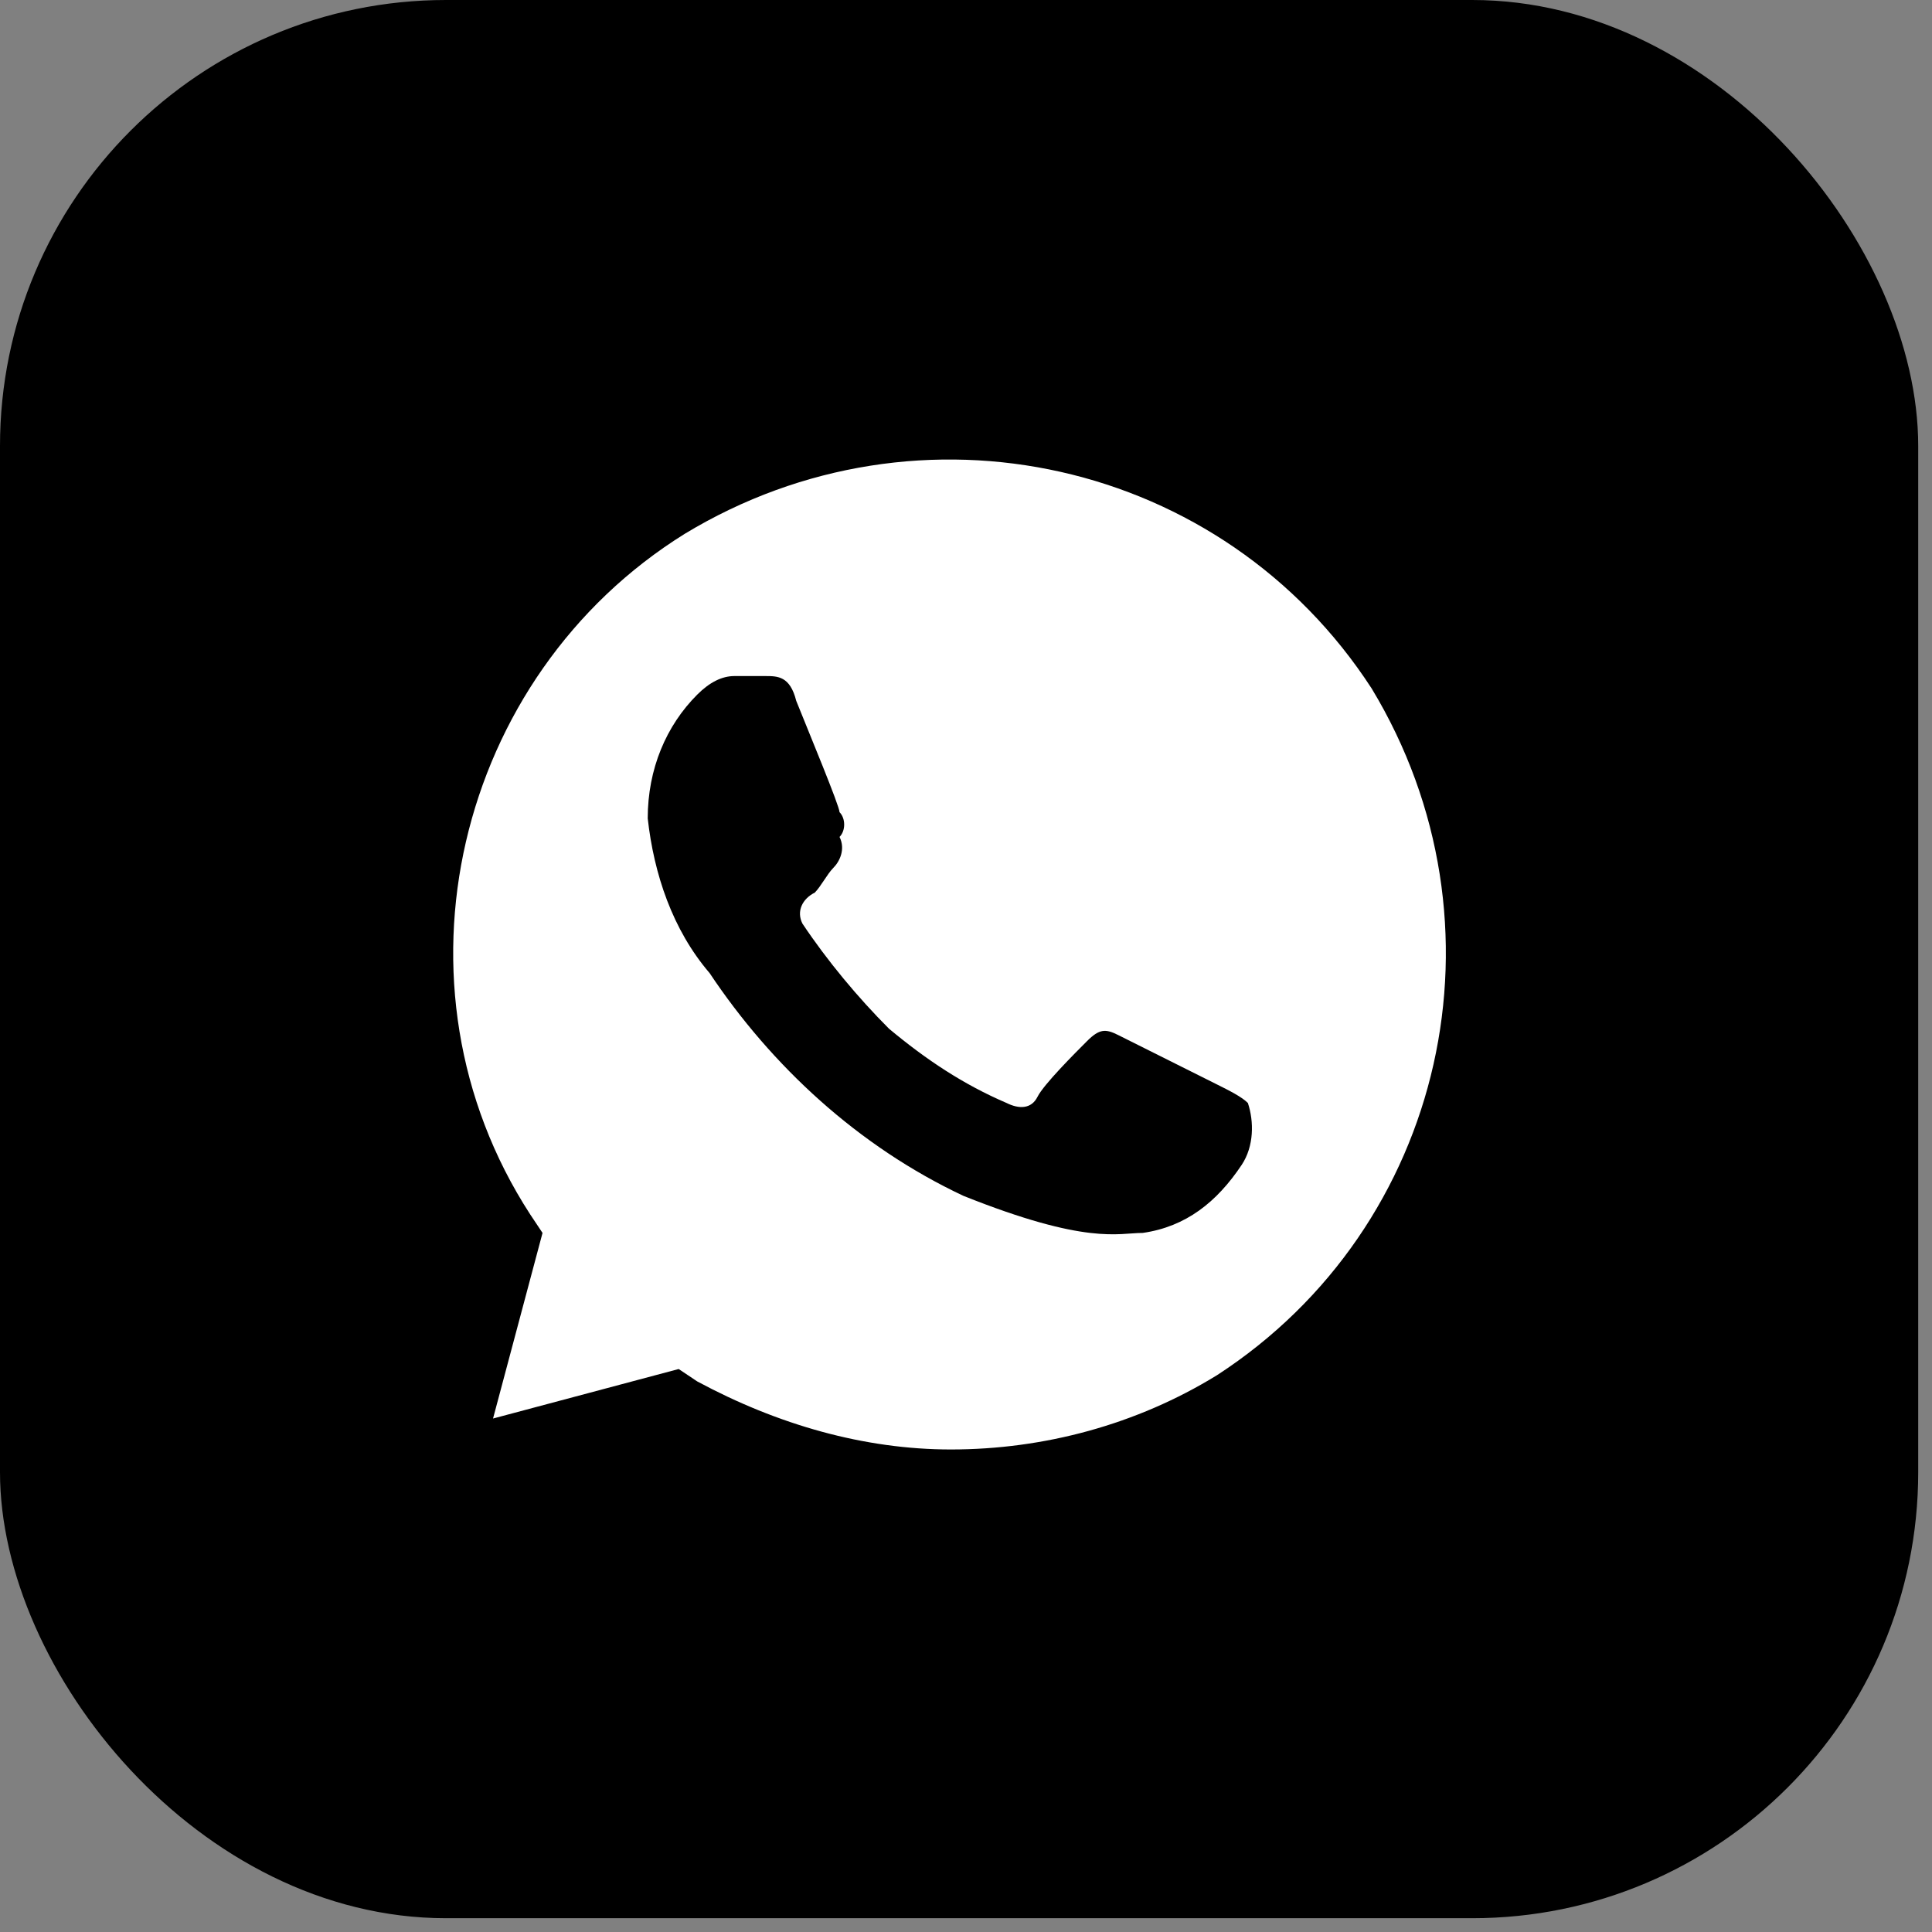
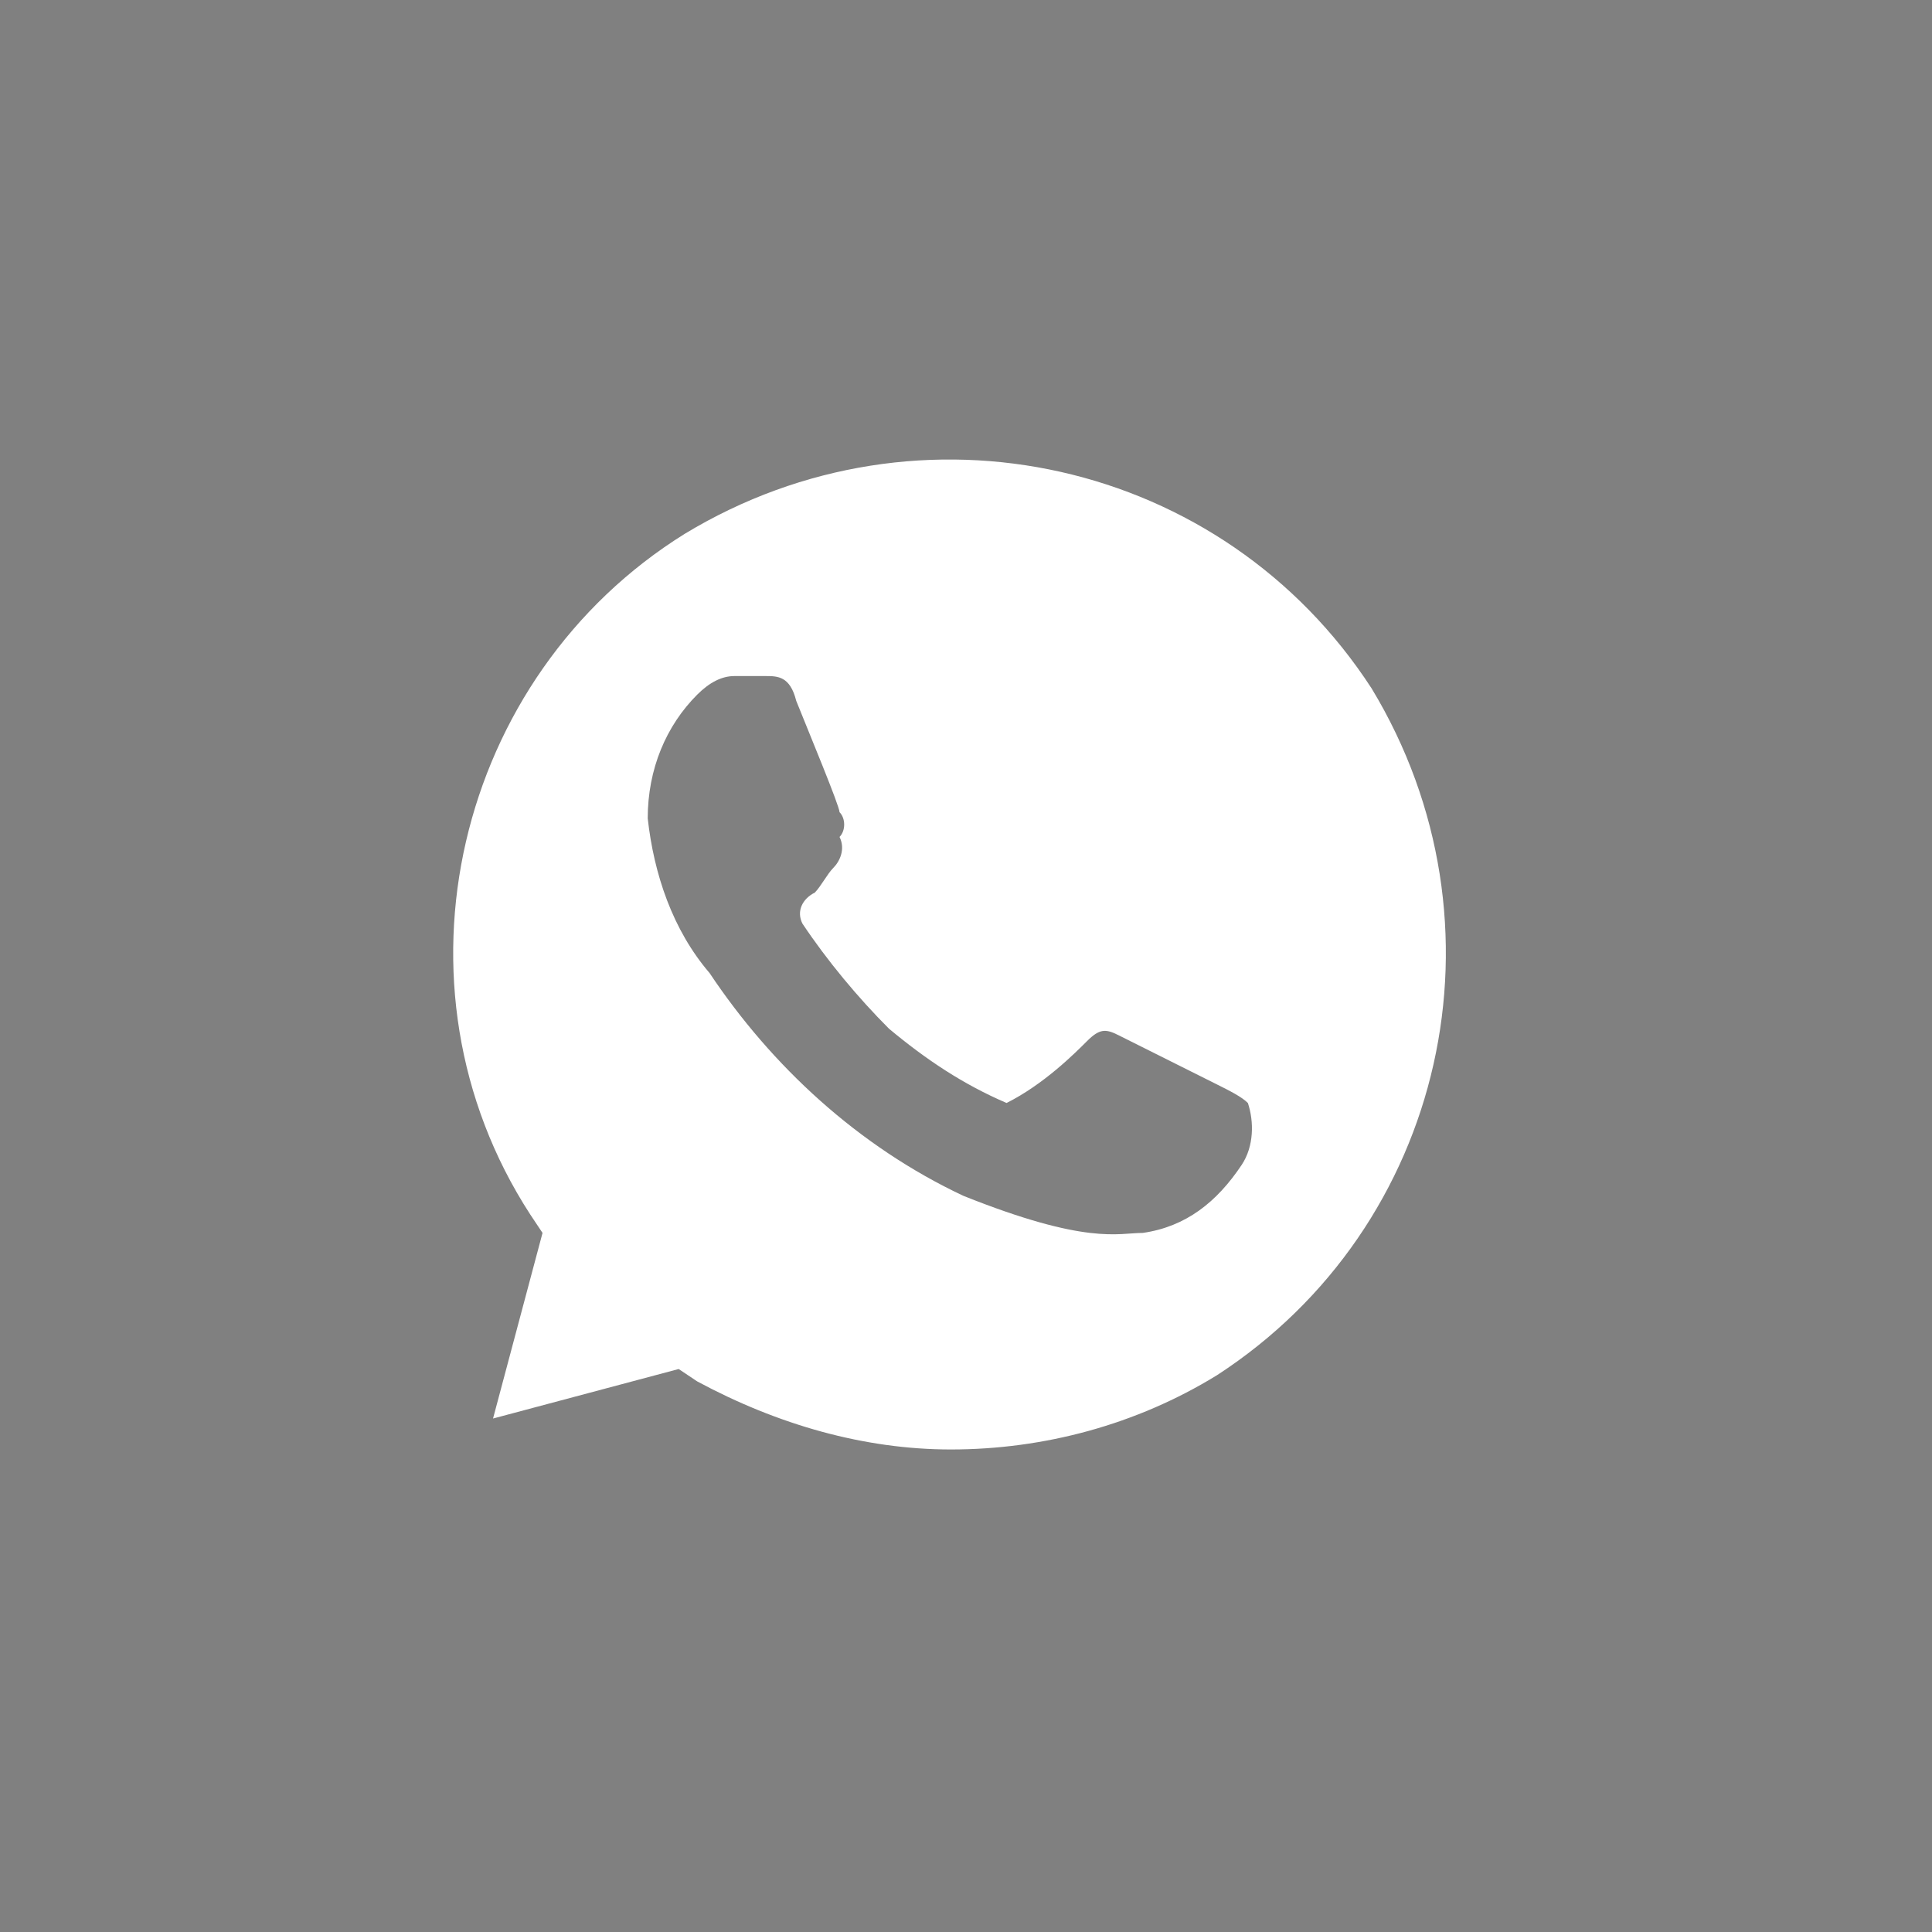
<svg xmlns="http://www.w3.org/2000/svg" width="81" height="81" viewBox="0 0 81 81" fill="none">
  <rect x="0" y="0" width="81" height="81" fill="#808080" stroke="none" />
-   <rect width="80.422" height="80.422" rx="18.699" fill="black" />
-   <path d="M57.506 28.863C51.28 19.265 38.57 16.412 28.712 22.378C19.115 28.344 16.002 41.314 22.227 50.912L22.746 51.691L20.671 59.472L28.453 57.397L29.231 57.916C32.604 59.732 36.235 60.77 39.867 60.77C43.758 60.77 47.649 59.732 51.021 57.657C60.619 51.431 63.472 38.72 57.506 28.863ZM52.059 48.837C51.021 50.394 49.724 51.431 47.908 51.691C46.871 51.691 45.574 52.209 40.386 50.134C35.976 48.059 32.344 44.687 29.75 40.796C28.194 38.98 27.416 36.645 27.156 34.311C27.156 32.235 27.934 30.42 29.231 29.123C29.75 28.604 30.269 28.344 30.788 28.344H32.085C32.604 28.344 33.122 28.344 33.382 29.382C33.901 30.679 35.198 33.792 35.198 34.051C35.457 34.311 35.457 34.829 35.198 35.089C35.457 35.608 35.198 36.126 34.938 36.386C34.679 36.645 34.419 37.164 34.16 37.423C33.641 37.683 33.382 38.202 33.641 38.72C34.679 40.277 35.976 41.833 37.273 43.13C38.829 44.427 40.386 45.465 42.201 46.243C42.72 46.502 43.239 46.502 43.498 45.984C43.758 45.465 45.055 44.168 45.574 43.649C46.092 43.13 46.352 43.13 46.871 43.39L51.021 45.465C51.54 45.724 52.059 45.984 52.318 46.243C52.577 47.021 52.577 48.059 52.059 48.837Z" fill="white" />
+   <path d="M57.506 28.863C51.28 19.265 38.57 16.412 28.712 22.378C19.115 28.344 16.002 41.314 22.227 50.912L22.746 51.691L20.671 59.472L28.453 57.397L29.231 57.916C32.604 59.732 36.235 60.77 39.867 60.77C43.758 60.77 47.649 59.732 51.021 57.657C60.619 51.431 63.472 38.72 57.506 28.863ZM52.059 48.837C51.021 50.394 49.724 51.431 47.908 51.691C46.871 51.691 45.574 52.209 40.386 50.134C35.976 48.059 32.344 44.687 29.75 40.796C28.194 38.98 27.416 36.645 27.156 34.311C27.156 32.235 27.934 30.42 29.231 29.123C29.75 28.604 30.269 28.344 30.788 28.344H32.085C32.604 28.344 33.122 28.344 33.382 29.382C33.901 30.679 35.198 33.792 35.198 34.051C35.457 34.311 35.457 34.829 35.198 35.089C35.457 35.608 35.198 36.126 34.938 36.386C34.679 36.645 34.419 37.164 34.16 37.423C33.641 37.683 33.382 38.202 33.641 38.72C34.679 40.277 35.976 41.833 37.273 43.13C38.829 44.427 40.386 45.465 42.201 46.243C43.758 45.465 45.055 44.168 45.574 43.649C46.092 43.13 46.352 43.13 46.871 43.39L51.021 45.465C51.54 45.724 52.059 45.984 52.318 46.243C52.577 47.021 52.577 48.059 52.059 48.837Z" fill="white" />
</svg>